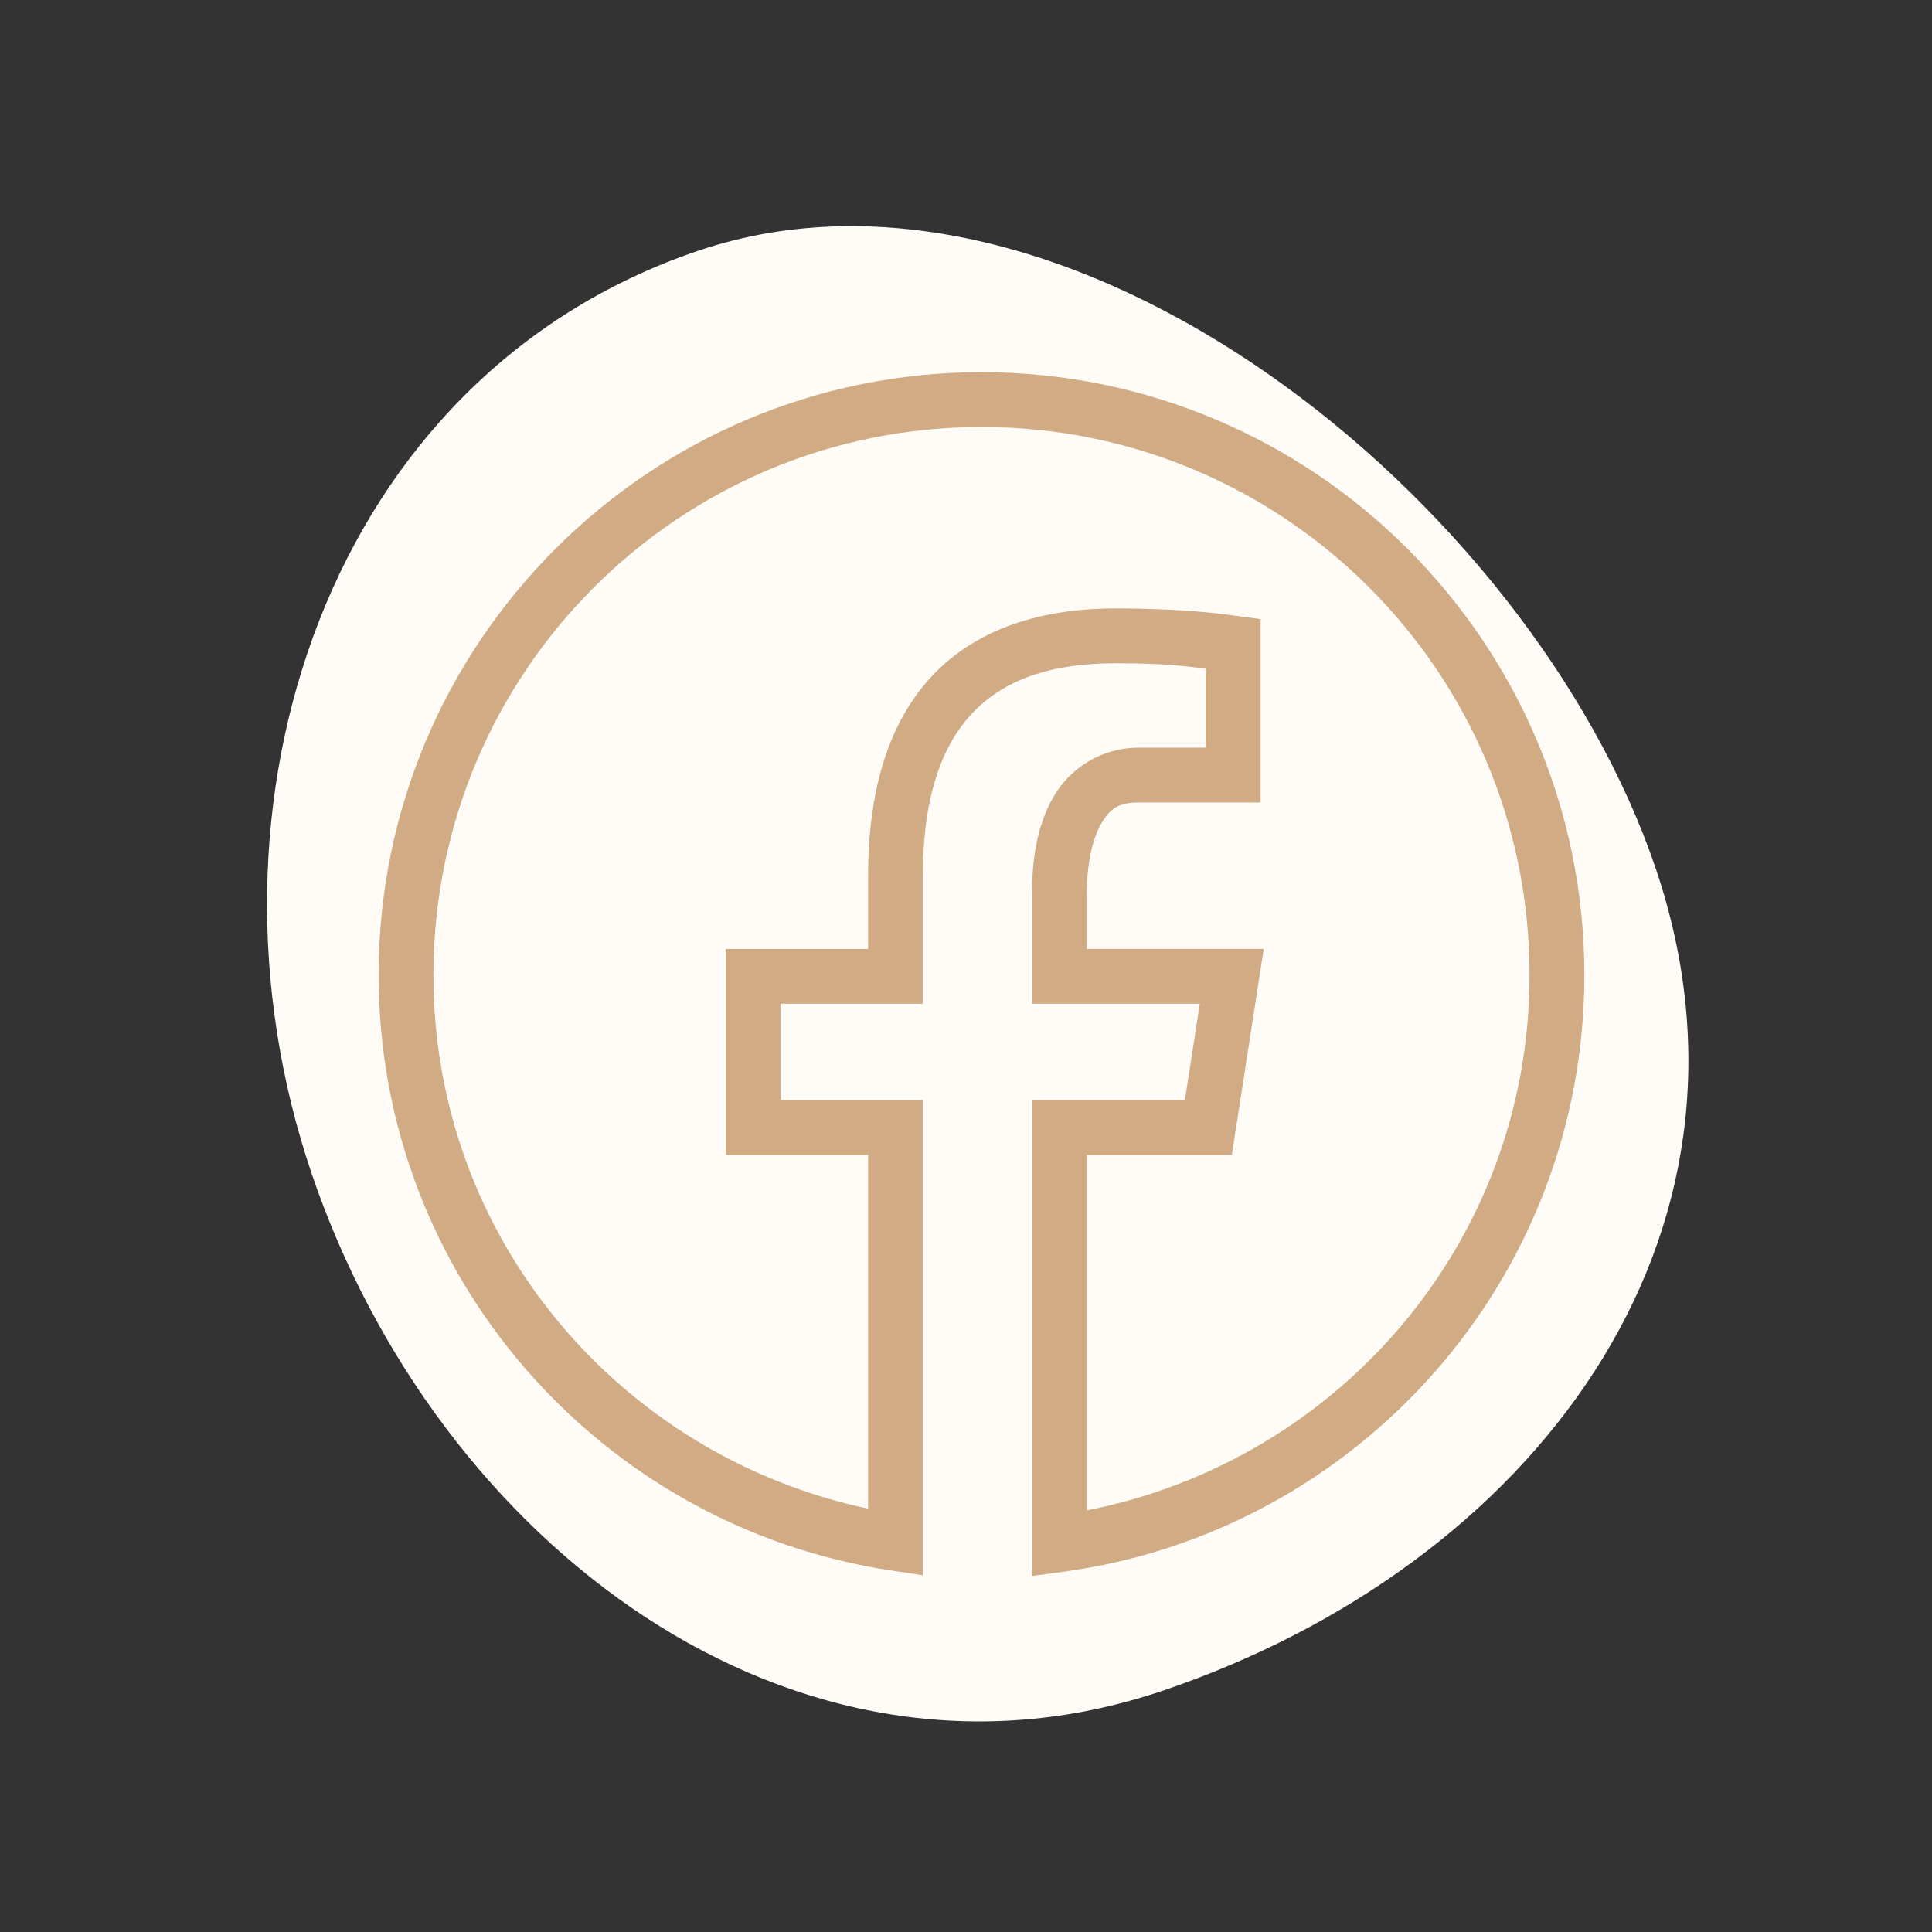
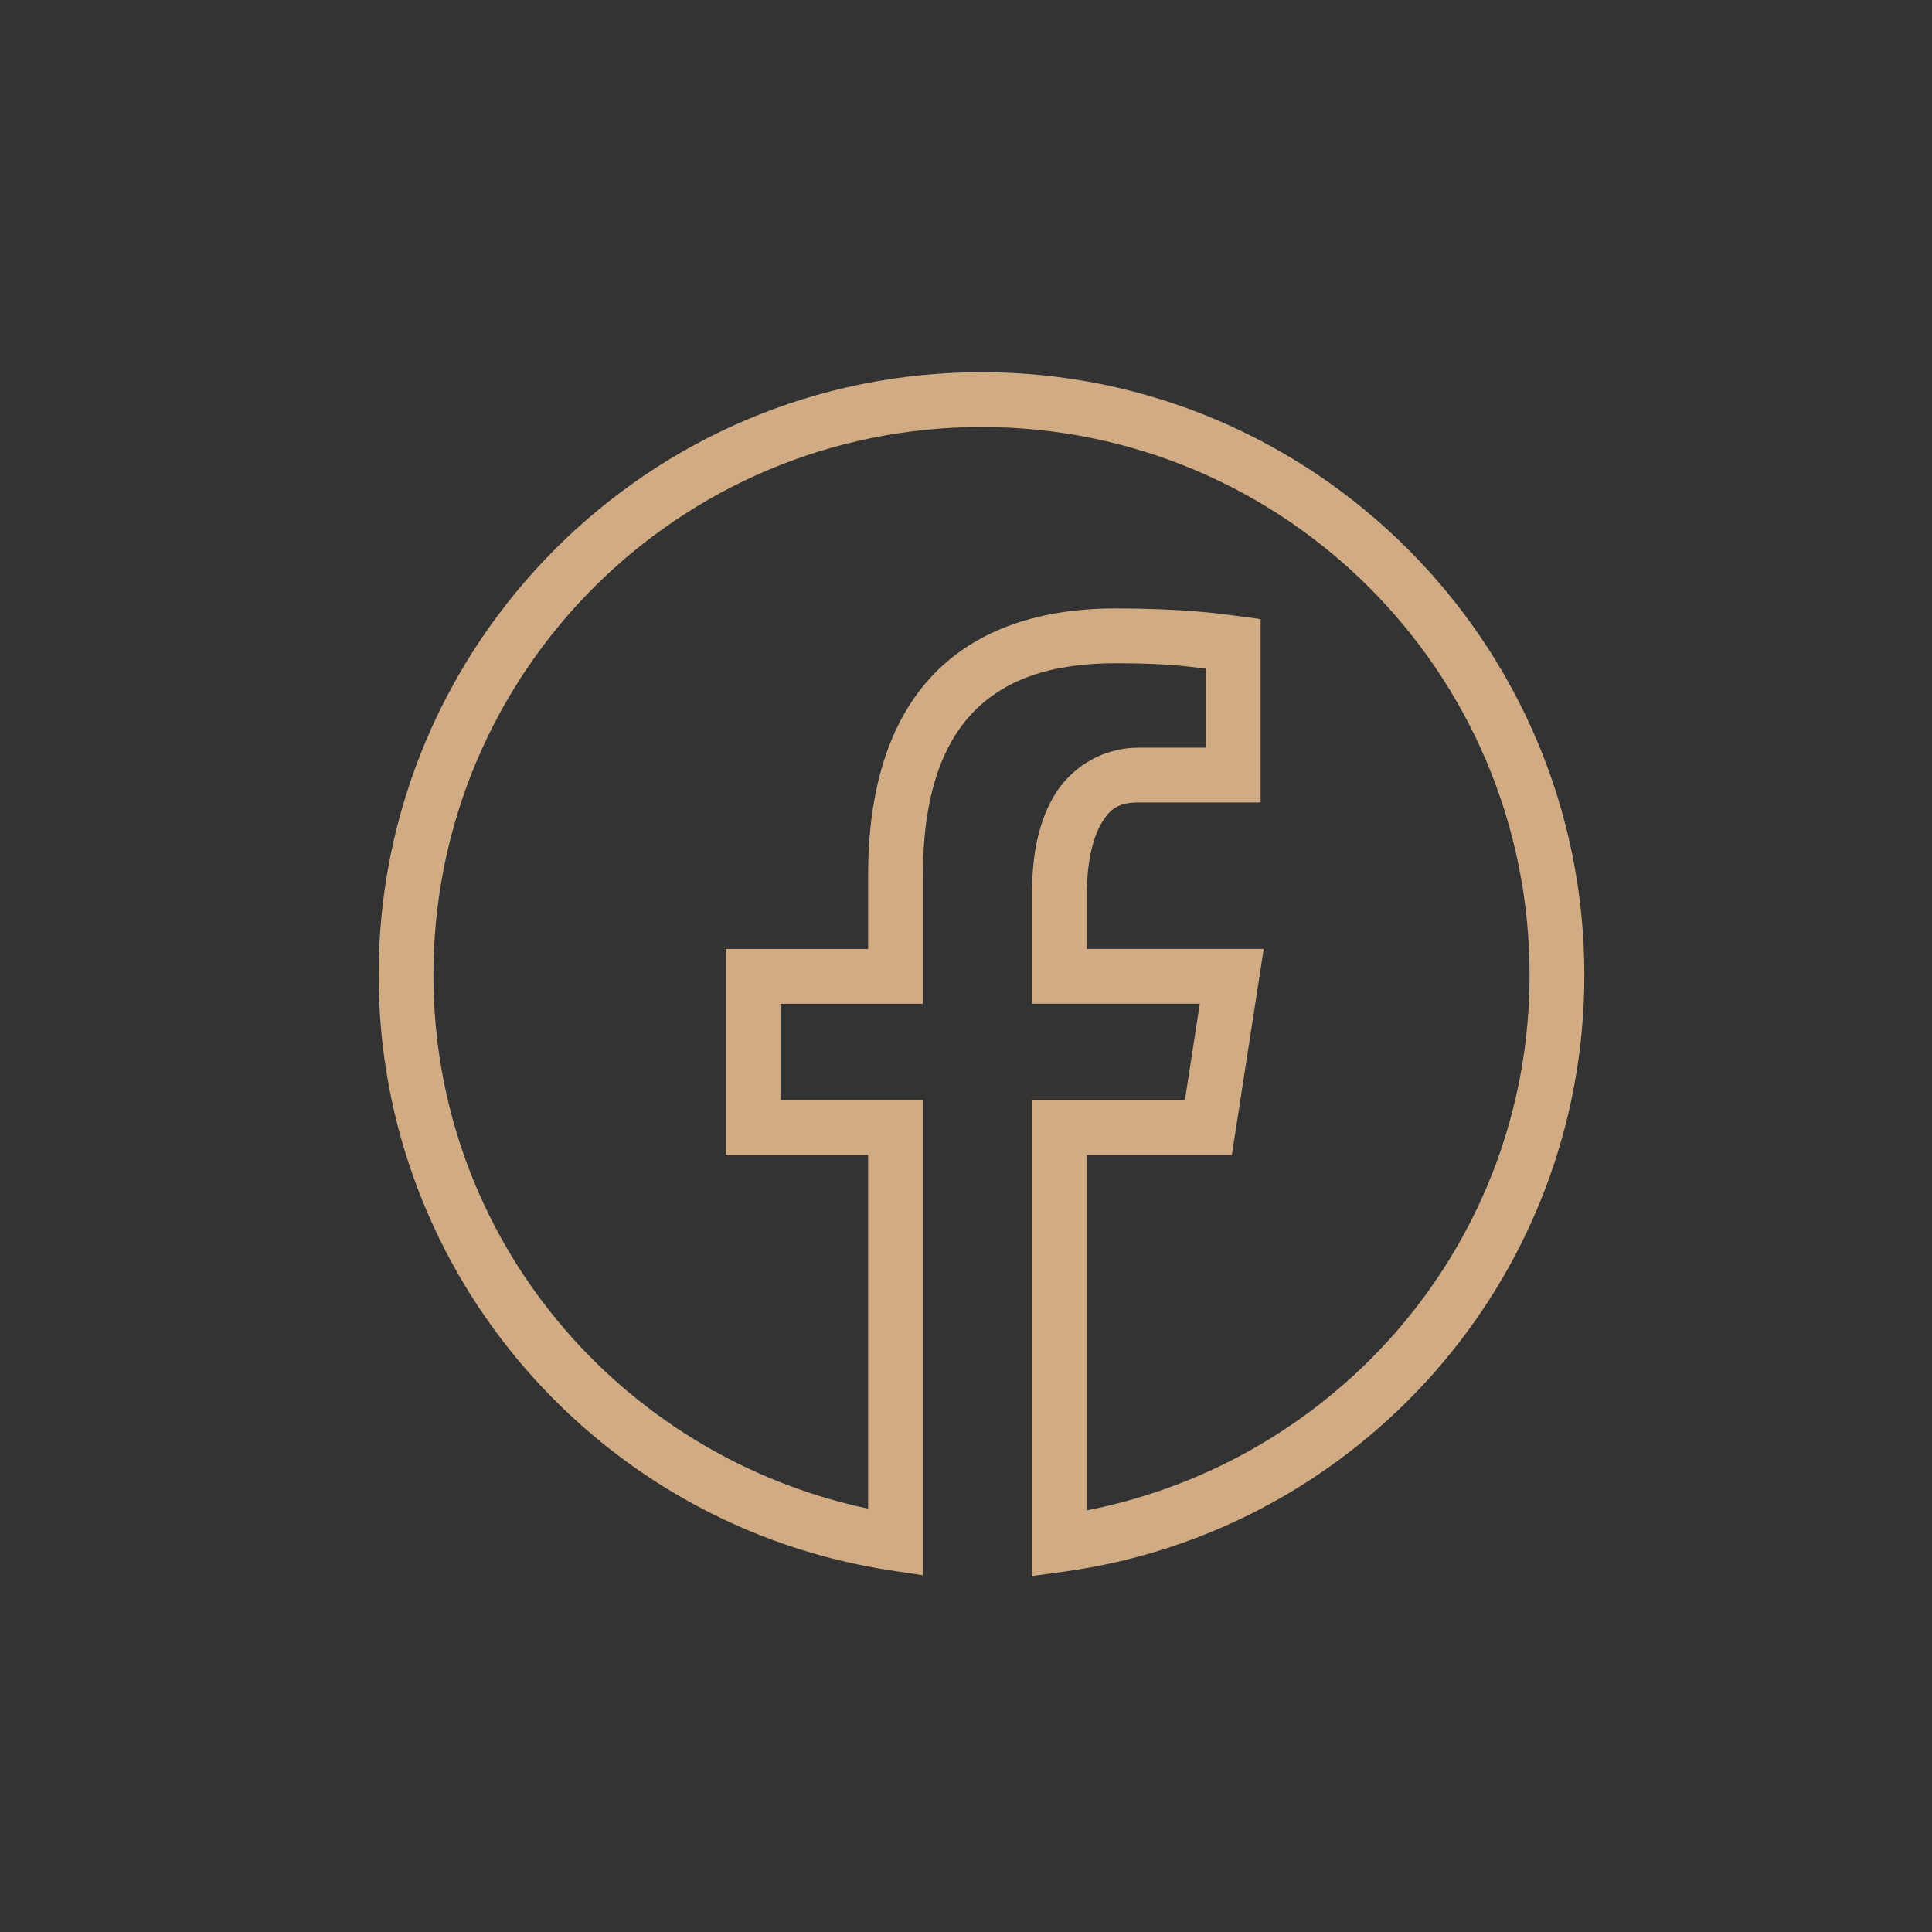
<svg xmlns="http://www.w3.org/2000/svg" width="100" height="100" viewBox="0 0 100 100" fill="none">
  <rect x="0" y="0" width="100" height="100" fill="#333333" stroke="none" />
-   <path d="M60.182 87.511C41.066 93.982 22.59 79.824 16.119 60.708C9.648 41.592 17.017 19.452 36.133 12.981C55.249 6.51 79.229 25.835 85.7 44.952C92.171 64.068 79.299 81.04 60.182 87.511Z" fill="#FFFCF8" />
  <path d="M50.802 19.265C33.585 19.265 19.598 33.253 19.598 50.469C19.598 66.099 31.126 79.033 46.14 81.289L47.769 81.535V56.946H40.397V51.954H47.769V45.325C47.769 41.243 48.748 38.554 50.37 36.867C51.992 35.181 54.388 34.33 57.722 34.33C60.388 34.33 61.426 34.491 62.412 34.612V38.699H58.941C56.971 38.699 55.356 39.797 54.517 41.261C53.678 42.725 53.417 44.472 53.417 46.253V51.952H62.102L61.329 56.944H53.417V81.574L55.027 81.355C70.254 79.29 82.006 66.252 82.006 50.469C82.006 33.253 68.019 19.265 50.802 19.265ZM50.802 22.102C66.486 22.102 79.17 34.786 79.17 50.469C79.17 64.27 69.292 75.62 56.254 78.175V59.78H63.761L65.41 49.115H56.254V46.253C56.254 44.782 56.523 43.463 56.977 42.671C57.431 41.879 57.868 41.535 58.941 41.535H65.249V32.044L64.019 31.878C63.168 31.763 61.226 31.493 57.722 31.493C53.888 31.493 50.597 32.538 48.325 34.901C46.054 37.264 44.932 40.782 44.932 45.325V49.118H37.56V59.783H44.932V78.086C32.103 75.369 22.434 64.121 22.434 50.469C22.434 34.786 35.118 22.102 50.802 22.102Z" fill="#D0AB83" />
</svg>